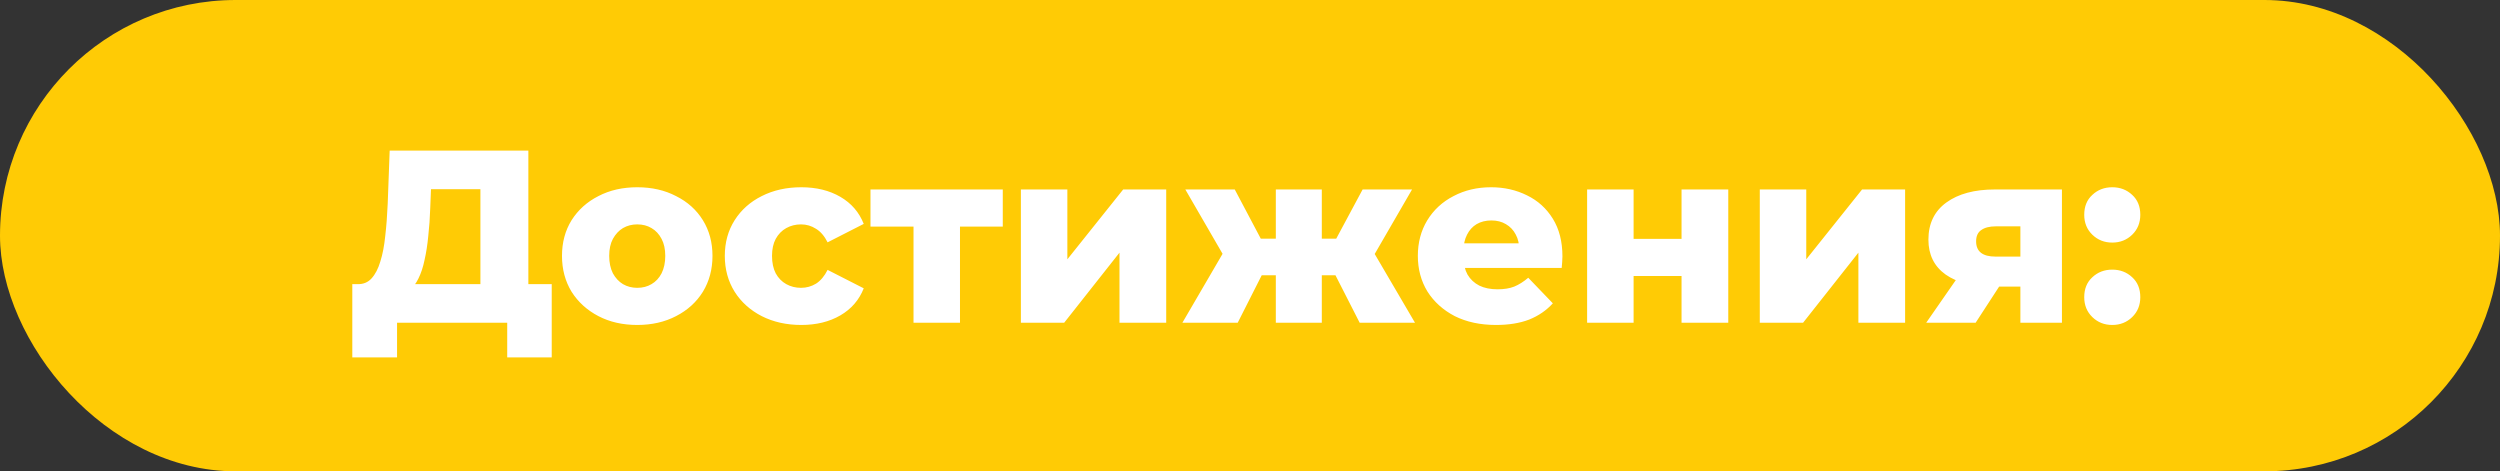
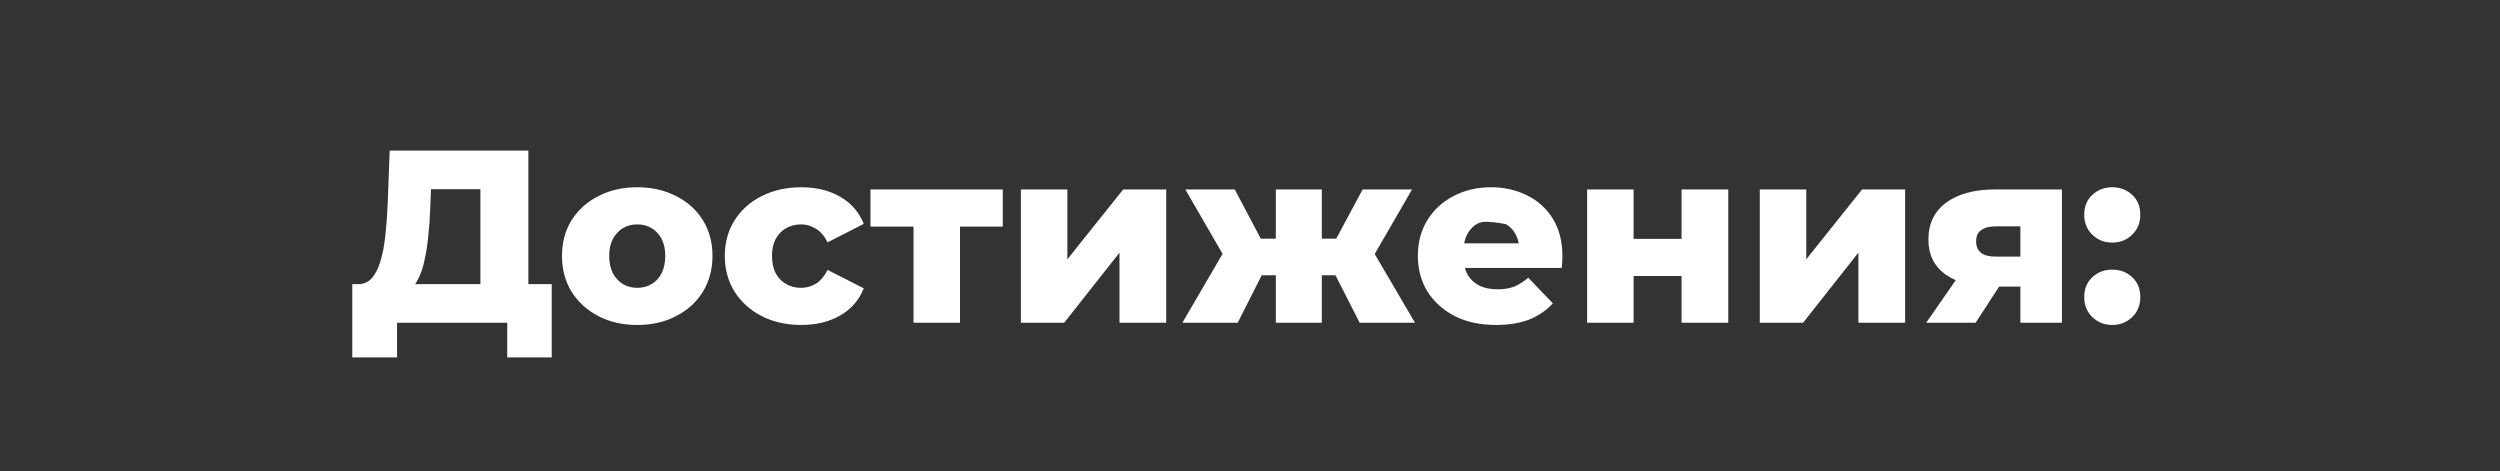
<svg xmlns="http://www.w3.org/2000/svg" width="244" height="46" viewBox="0 0 244 46" fill="none">
  <rect x="0" y="0" width="244" height="46" fill="#333333" stroke="none" />
-   <rect width="244" height="46" rx="23" fill="#FFCB05" />
-   <path d="M46.888 29.436V18.468H42.064L41.992 20.292C41.96 21.268 41.896 22.18 41.8 23.028C41.72 23.876 41.6 24.652 41.44 25.356C41.296 26.06 41.096 26.668 40.84 27.18C40.6 27.676 40.304 28.06 39.952 28.332L34.888 27.732C35.448 27.748 35.904 27.564 36.256 27.18C36.624 26.78 36.912 26.228 37.12 25.524C37.344 24.82 37.504 23.988 37.6 23.028C37.712 22.068 37.792 21.02 37.84 19.884L38.032 14.7H51.568V29.436H46.888ZM34.384 34.884V27.732H53.848V34.884H49.504V31.5H38.752V34.884H34.384ZM62.194 31.716C60.77 31.716 59.506 31.428 58.402 30.852C57.298 30.276 56.426 29.484 55.786 28.476C55.162 27.452 54.85 26.284 54.85 24.972C54.85 23.66 55.162 22.5 55.786 21.492C56.426 20.484 57.298 19.7 58.402 19.14C59.506 18.564 60.77 18.276 62.194 18.276C63.618 18.276 64.882 18.564 65.986 19.14C67.106 19.7 67.978 20.484 68.602 21.492C69.226 22.5 69.538 23.66 69.538 24.972C69.538 26.284 69.226 27.452 68.602 28.476C67.978 29.484 67.106 30.276 65.986 30.852C64.882 31.428 63.618 31.716 62.194 31.716ZM62.194 28.092C62.722 28.092 63.186 27.972 63.586 27.732C64.002 27.492 64.33 27.14 64.57 26.676C64.81 26.196 64.93 25.628 64.93 24.972C64.93 24.316 64.81 23.764 64.57 23.316C64.33 22.852 64.002 22.5 63.586 22.26C63.186 22.02 62.722 21.9 62.194 21.9C61.682 21.9 61.218 22.02 60.802 22.26C60.402 22.5 60.074 22.852 59.818 23.316C59.578 23.764 59.458 24.316 59.458 24.972C59.458 25.628 59.578 26.196 59.818 26.676C60.074 27.14 60.402 27.492 60.802 27.732C61.218 27.972 61.682 28.092 62.194 28.092ZM78.205 31.716C76.765 31.716 75.477 31.428 74.341 30.852C73.221 30.276 72.341 29.484 71.701 28.476C71.061 27.452 70.741 26.284 70.741 24.972C70.741 23.66 71.061 22.5 71.701 21.492C72.341 20.484 73.221 19.7 74.341 19.14C75.477 18.564 76.765 18.276 78.205 18.276C79.677 18.276 80.949 18.588 82.021 19.212C83.093 19.836 83.853 20.716 84.301 21.852L80.773 23.652C80.469 23.044 80.093 22.604 79.645 22.332C79.197 22.044 78.709 21.9 78.181 21.9C77.653 21.9 77.173 22.02 76.741 22.26C76.309 22.5 75.965 22.852 75.709 23.316C75.469 23.764 75.349 24.316 75.349 24.972C75.349 25.644 75.469 26.212 75.709 26.676C75.965 27.14 76.309 27.492 76.741 27.732C77.173 27.972 77.653 28.092 78.181 28.092C78.709 28.092 79.197 27.956 79.645 27.684C80.093 27.396 80.469 26.948 80.773 26.34L84.301 28.14C83.853 29.276 83.093 30.156 82.021 30.78C80.949 31.404 79.677 31.716 78.205 31.716ZM89.159 31.5V21.108L90.143 22.116H84.959V18.492H97.871V22.116H92.687L93.695 21.108V31.5H89.159ZM99.638 31.5V18.492H104.174V25.308L109.622 18.492H113.822V31.5H109.262V24.66L103.862 31.5H99.638ZM132.704 31.5L129.608 25.428L133.28 23.268L138.104 31.5H132.704ZM127.664 26.868V23.292H132.344V26.868H127.664ZM133.76 25.5L129.464 25.068L132.992 18.492H137.816L133.76 25.5ZM120.8 31.5H115.4L120.2 23.268L123.872 25.428L120.8 31.5ZM129.008 31.5H124.52V18.492H129.008V31.5ZM125.84 26.868H121.16V23.292H125.84V26.868ZM119.744 25.5L115.688 18.492H120.512L123.992 25.068L119.744 25.5ZM146.013 31.716C144.477 31.716 143.133 31.428 141.981 30.852C140.845 30.26 139.957 29.46 139.317 28.452C138.693 27.428 138.381 26.268 138.381 24.972C138.381 23.676 138.685 22.524 139.293 21.516C139.917 20.492 140.773 19.7 141.861 19.14C142.949 18.564 144.173 18.276 145.533 18.276C146.813 18.276 147.981 18.54 149.037 19.068C150.093 19.58 150.933 20.34 151.557 21.348C152.181 22.356 152.493 23.58 152.493 25.02C152.493 25.18 152.485 25.364 152.469 25.572C152.453 25.78 152.437 25.972 152.421 26.148H142.125V23.748H149.997L148.269 24.42C148.285 23.828 148.173 23.316 147.933 22.884C147.709 22.452 147.389 22.116 146.973 21.876C146.573 21.636 146.101 21.516 145.557 21.516C145.013 21.516 144.533 21.636 144.117 21.876C143.717 22.116 143.405 22.46 143.181 22.908C142.957 23.34 142.845 23.852 142.845 24.444V25.14C142.845 25.78 142.973 26.332 143.229 26.796C143.501 27.26 143.885 27.62 144.381 27.876C144.877 28.116 145.469 28.236 146.157 28.236C146.797 28.236 147.341 28.148 147.789 27.972C148.253 27.78 148.709 27.492 149.157 27.108L151.557 29.604C150.933 30.292 150.165 30.82 149.253 31.188C148.341 31.54 147.261 31.716 146.013 31.716ZM154.903 31.5V18.492H159.439V23.316H164.119V18.492H168.679V31.5H164.119V26.94H159.439V31.5H154.903ZM171.755 31.5V18.492H176.291V25.308L181.739 18.492H185.939V31.5H181.379V24.66L175.979 31.5H171.755ZM197.189 31.5V27.276L197.789 27.972H194.477C192.541 27.972 191.013 27.58 189.893 26.796C188.773 25.996 188.213 24.86 188.213 23.388C188.213 21.82 188.797 20.612 189.965 19.764C191.133 18.916 192.709 18.492 194.693 18.492H201.245V31.5H197.189ZM187.997 31.5L191.429 26.556H196.037L192.821 31.5H187.997ZM197.189 25.908V20.964L197.789 22.092H194.789C194.181 22.092 193.709 22.212 193.373 22.452C193.037 22.676 192.869 23.044 192.869 23.556C192.869 24.548 193.501 25.044 194.765 25.044H197.789L197.189 25.908ZM206.157 23.676C205.389 23.676 204.741 23.42 204.213 22.908C203.685 22.396 203.421 21.748 203.421 20.964C203.421 20.148 203.685 19.5 204.213 19.02C204.741 18.524 205.389 18.276 206.157 18.276C206.925 18.276 207.573 18.524 208.101 19.02C208.629 19.5 208.893 20.148 208.893 20.964C208.893 21.748 208.629 22.396 208.101 22.908C207.573 23.42 206.925 23.676 206.157 23.676ZM206.157 31.716C205.389 31.716 204.741 31.46 204.213 30.948C203.685 30.436 203.421 29.788 203.421 29.004C203.421 28.188 203.685 27.54 204.213 27.06C204.741 26.564 205.389 26.316 206.157 26.316C206.925 26.316 207.573 26.564 208.101 27.06C208.629 27.54 208.893 28.188 208.893 29.004C208.893 29.788 208.629 30.436 208.101 30.948C207.573 31.46 206.925 31.716 206.157 31.716Z" fill="white" />
+   <path d="M46.888 29.436V18.468H42.064L41.992 20.292C41.96 21.268 41.896 22.18 41.8 23.028C41.72 23.876 41.6 24.652 41.44 25.356C41.296 26.06 41.096 26.668 40.84 27.18C40.6 27.676 40.304 28.06 39.952 28.332L34.888 27.732C35.448 27.748 35.904 27.564 36.256 27.18C36.624 26.78 36.912 26.228 37.12 25.524C37.344 24.82 37.504 23.988 37.6 23.028C37.712 22.068 37.792 21.02 37.84 19.884L38.032 14.7H51.568V29.436H46.888ZM34.384 34.884V27.732H53.848V34.884H49.504V31.5H38.752V34.884H34.384ZM62.194 31.716C60.77 31.716 59.506 31.428 58.402 30.852C57.298 30.276 56.426 29.484 55.786 28.476C55.162 27.452 54.85 26.284 54.85 24.972C54.85 23.66 55.162 22.5 55.786 21.492C56.426 20.484 57.298 19.7 58.402 19.14C59.506 18.564 60.77 18.276 62.194 18.276C63.618 18.276 64.882 18.564 65.986 19.14C67.106 19.7 67.978 20.484 68.602 21.492C69.226 22.5 69.538 23.66 69.538 24.972C69.538 26.284 69.226 27.452 68.602 28.476C67.978 29.484 67.106 30.276 65.986 30.852C64.882 31.428 63.618 31.716 62.194 31.716ZM62.194 28.092C62.722 28.092 63.186 27.972 63.586 27.732C64.002 27.492 64.33 27.14 64.57 26.676C64.81 26.196 64.93 25.628 64.93 24.972C64.93 24.316 64.81 23.764 64.57 23.316C64.33 22.852 64.002 22.5 63.586 22.26C63.186 22.02 62.722 21.9 62.194 21.9C61.682 21.9 61.218 22.02 60.802 22.26C60.402 22.5 60.074 22.852 59.818 23.316C59.578 23.764 59.458 24.316 59.458 24.972C59.458 25.628 59.578 26.196 59.818 26.676C60.074 27.14 60.402 27.492 60.802 27.732C61.218 27.972 61.682 28.092 62.194 28.092ZM78.205 31.716C76.765 31.716 75.477 31.428 74.341 30.852C73.221 30.276 72.341 29.484 71.701 28.476C71.061 27.452 70.741 26.284 70.741 24.972C70.741 23.66 71.061 22.5 71.701 21.492C72.341 20.484 73.221 19.7 74.341 19.14C75.477 18.564 76.765 18.276 78.205 18.276C79.677 18.276 80.949 18.588 82.021 19.212C83.093 19.836 83.853 20.716 84.301 21.852L80.773 23.652C80.469 23.044 80.093 22.604 79.645 22.332C79.197 22.044 78.709 21.9 78.181 21.9C77.653 21.9 77.173 22.02 76.741 22.26C76.309 22.5 75.965 22.852 75.709 23.316C75.469 23.764 75.349 24.316 75.349 24.972C75.349 25.644 75.469 26.212 75.709 26.676C75.965 27.14 76.309 27.492 76.741 27.732C77.173 27.972 77.653 28.092 78.181 28.092C78.709 28.092 79.197 27.956 79.645 27.684C80.093 27.396 80.469 26.948 80.773 26.34L84.301 28.14C83.853 29.276 83.093 30.156 82.021 30.78C80.949 31.404 79.677 31.716 78.205 31.716ZM89.159 31.5V21.108L90.143 22.116H84.959V18.492H97.871V22.116H92.687L93.695 21.108V31.5H89.159ZM99.638 31.5V18.492H104.174V25.308L109.622 18.492H113.822V31.5H109.262V24.66L103.862 31.5H99.638ZM132.704 31.5L129.608 25.428L133.28 23.268L138.104 31.5H132.704ZM127.664 26.868V23.292H132.344V26.868H127.664ZM133.76 25.5L129.464 25.068L132.992 18.492H137.816L133.76 25.5ZM120.8 31.5H115.4L120.2 23.268L123.872 25.428L120.8 31.5ZM129.008 31.5H124.52V18.492H129.008V31.5ZM125.84 26.868H121.16V23.292H125.84V26.868ZM119.744 25.5L115.688 18.492H120.512L123.992 25.068L119.744 25.5ZM146.013 31.716C144.477 31.716 143.133 31.428 141.981 30.852C140.845 30.26 139.957 29.46 139.317 28.452C138.693 27.428 138.381 26.268 138.381 24.972C138.381 23.676 138.685 22.524 139.293 21.516C139.917 20.492 140.773 19.7 141.861 19.14C142.949 18.564 144.173 18.276 145.533 18.276C146.813 18.276 147.981 18.54 149.037 19.068C150.093 19.58 150.933 20.34 151.557 21.348C152.181 22.356 152.493 23.58 152.493 25.02C152.493 25.18 152.485 25.364 152.469 25.572C152.453 25.78 152.437 25.972 152.421 26.148H142.125V23.748H149.997L148.269 24.42C148.285 23.828 148.173 23.316 147.933 22.884C147.709 22.452 147.389 22.116 146.973 21.876C145.013 21.516 144.533 21.636 144.117 21.876C143.717 22.116 143.405 22.46 143.181 22.908C142.957 23.34 142.845 23.852 142.845 24.444V25.14C142.845 25.78 142.973 26.332 143.229 26.796C143.501 27.26 143.885 27.62 144.381 27.876C144.877 28.116 145.469 28.236 146.157 28.236C146.797 28.236 147.341 28.148 147.789 27.972C148.253 27.78 148.709 27.492 149.157 27.108L151.557 29.604C150.933 30.292 150.165 30.82 149.253 31.188C148.341 31.54 147.261 31.716 146.013 31.716ZM154.903 31.5V18.492H159.439V23.316H164.119V18.492H168.679V31.5H164.119V26.94H159.439V31.5H154.903ZM171.755 31.5V18.492H176.291V25.308L181.739 18.492H185.939V31.5H181.379V24.66L175.979 31.5H171.755ZM197.189 31.5V27.276L197.789 27.972H194.477C192.541 27.972 191.013 27.58 189.893 26.796C188.773 25.996 188.213 24.86 188.213 23.388C188.213 21.82 188.797 20.612 189.965 19.764C191.133 18.916 192.709 18.492 194.693 18.492H201.245V31.5H197.189ZM187.997 31.5L191.429 26.556H196.037L192.821 31.5H187.997ZM197.189 25.908V20.964L197.789 22.092H194.789C194.181 22.092 193.709 22.212 193.373 22.452C193.037 22.676 192.869 23.044 192.869 23.556C192.869 24.548 193.501 25.044 194.765 25.044H197.789L197.189 25.908ZM206.157 23.676C205.389 23.676 204.741 23.42 204.213 22.908C203.685 22.396 203.421 21.748 203.421 20.964C203.421 20.148 203.685 19.5 204.213 19.02C204.741 18.524 205.389 18.276 206.157 18.276C206.925 18.276 207.573 18.524 208.101 19.02C208.629 19.5 208.893 20.148 208.893 20.964C208.893 21.748 208.629 22.396 208.101 22.908C207.573 23.42 206.925 23.676 206.157 23.676ZM206.157 31.716C205.389 31.716 204.741 31.46 204.213 30.948C203.685 30.436 203.421 29.788 203.421 29.004C203.421 28.188 203.685 27.54 204.213 27.06C204.741 26.564 205.389 26.316 206.157 26.316C206.925 26.316 207.573 26.564 208.101 27.06C208.629 27.54 208.893 28.188 208.893 29.004C208.893 29.788 208.629 30.436 208.101 30.948C207.573 31.46 206.925 31.716 206.157 31.716Z" fill="white" />
</svg>